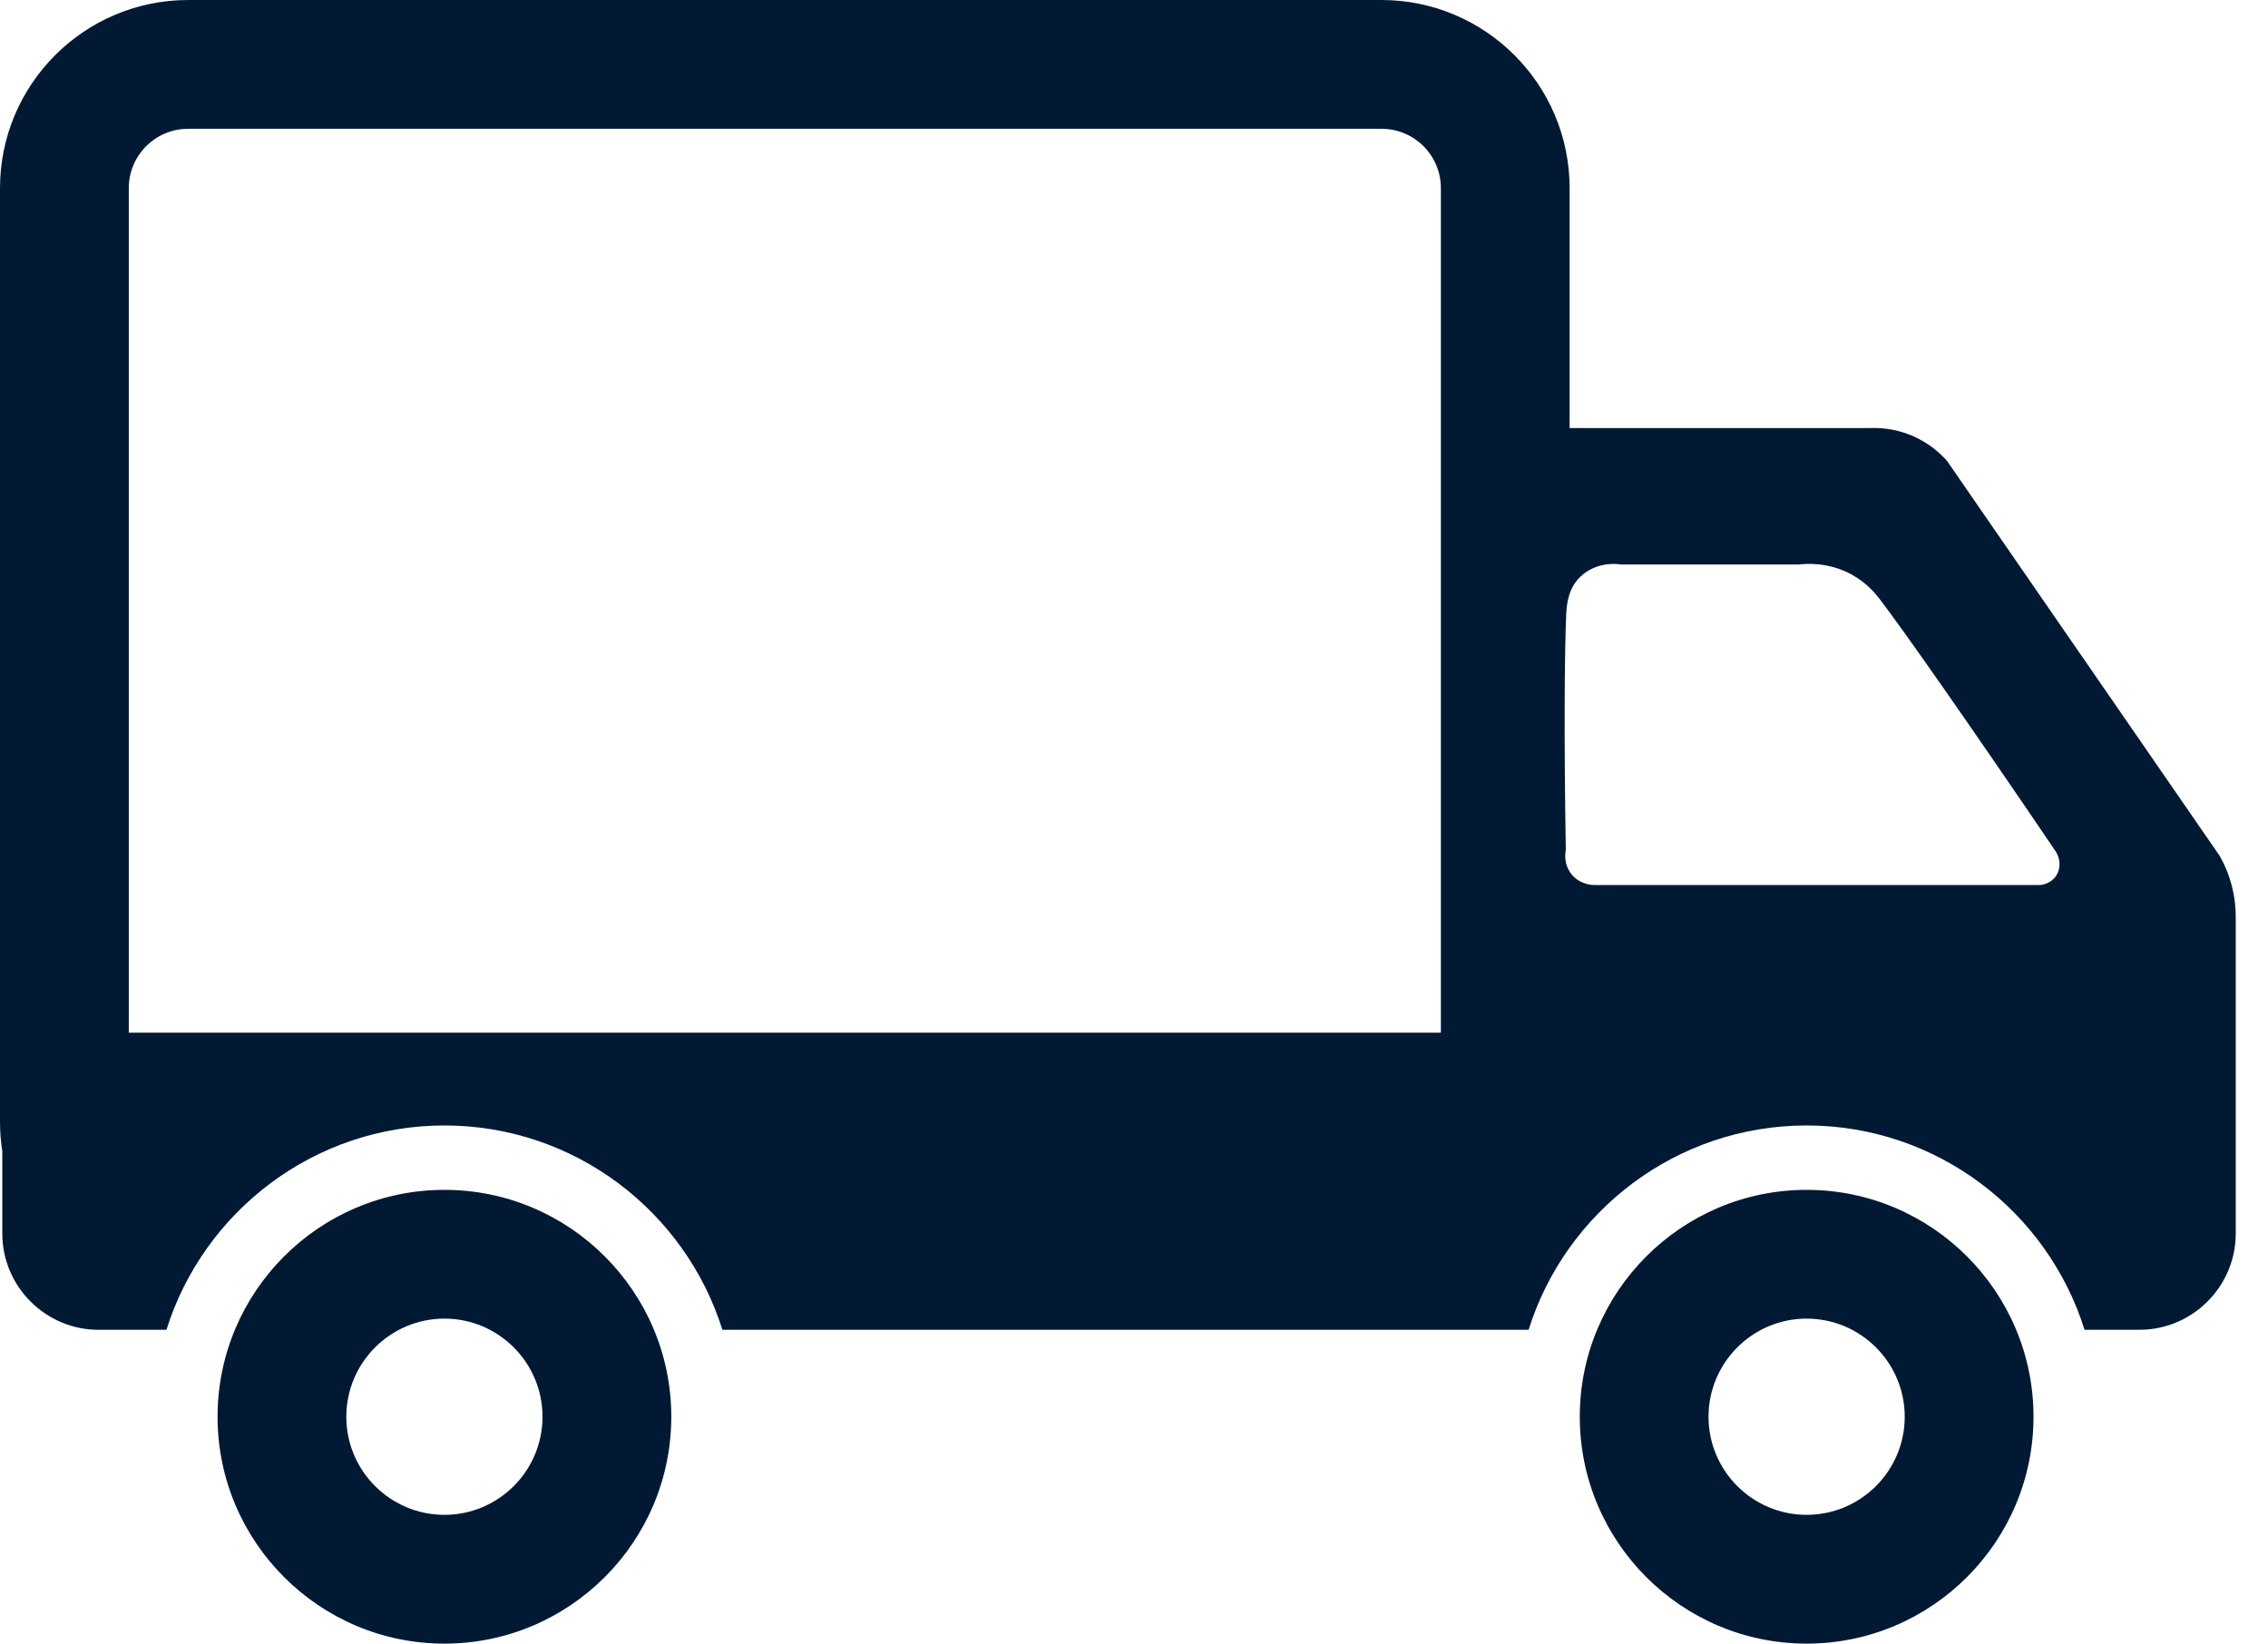
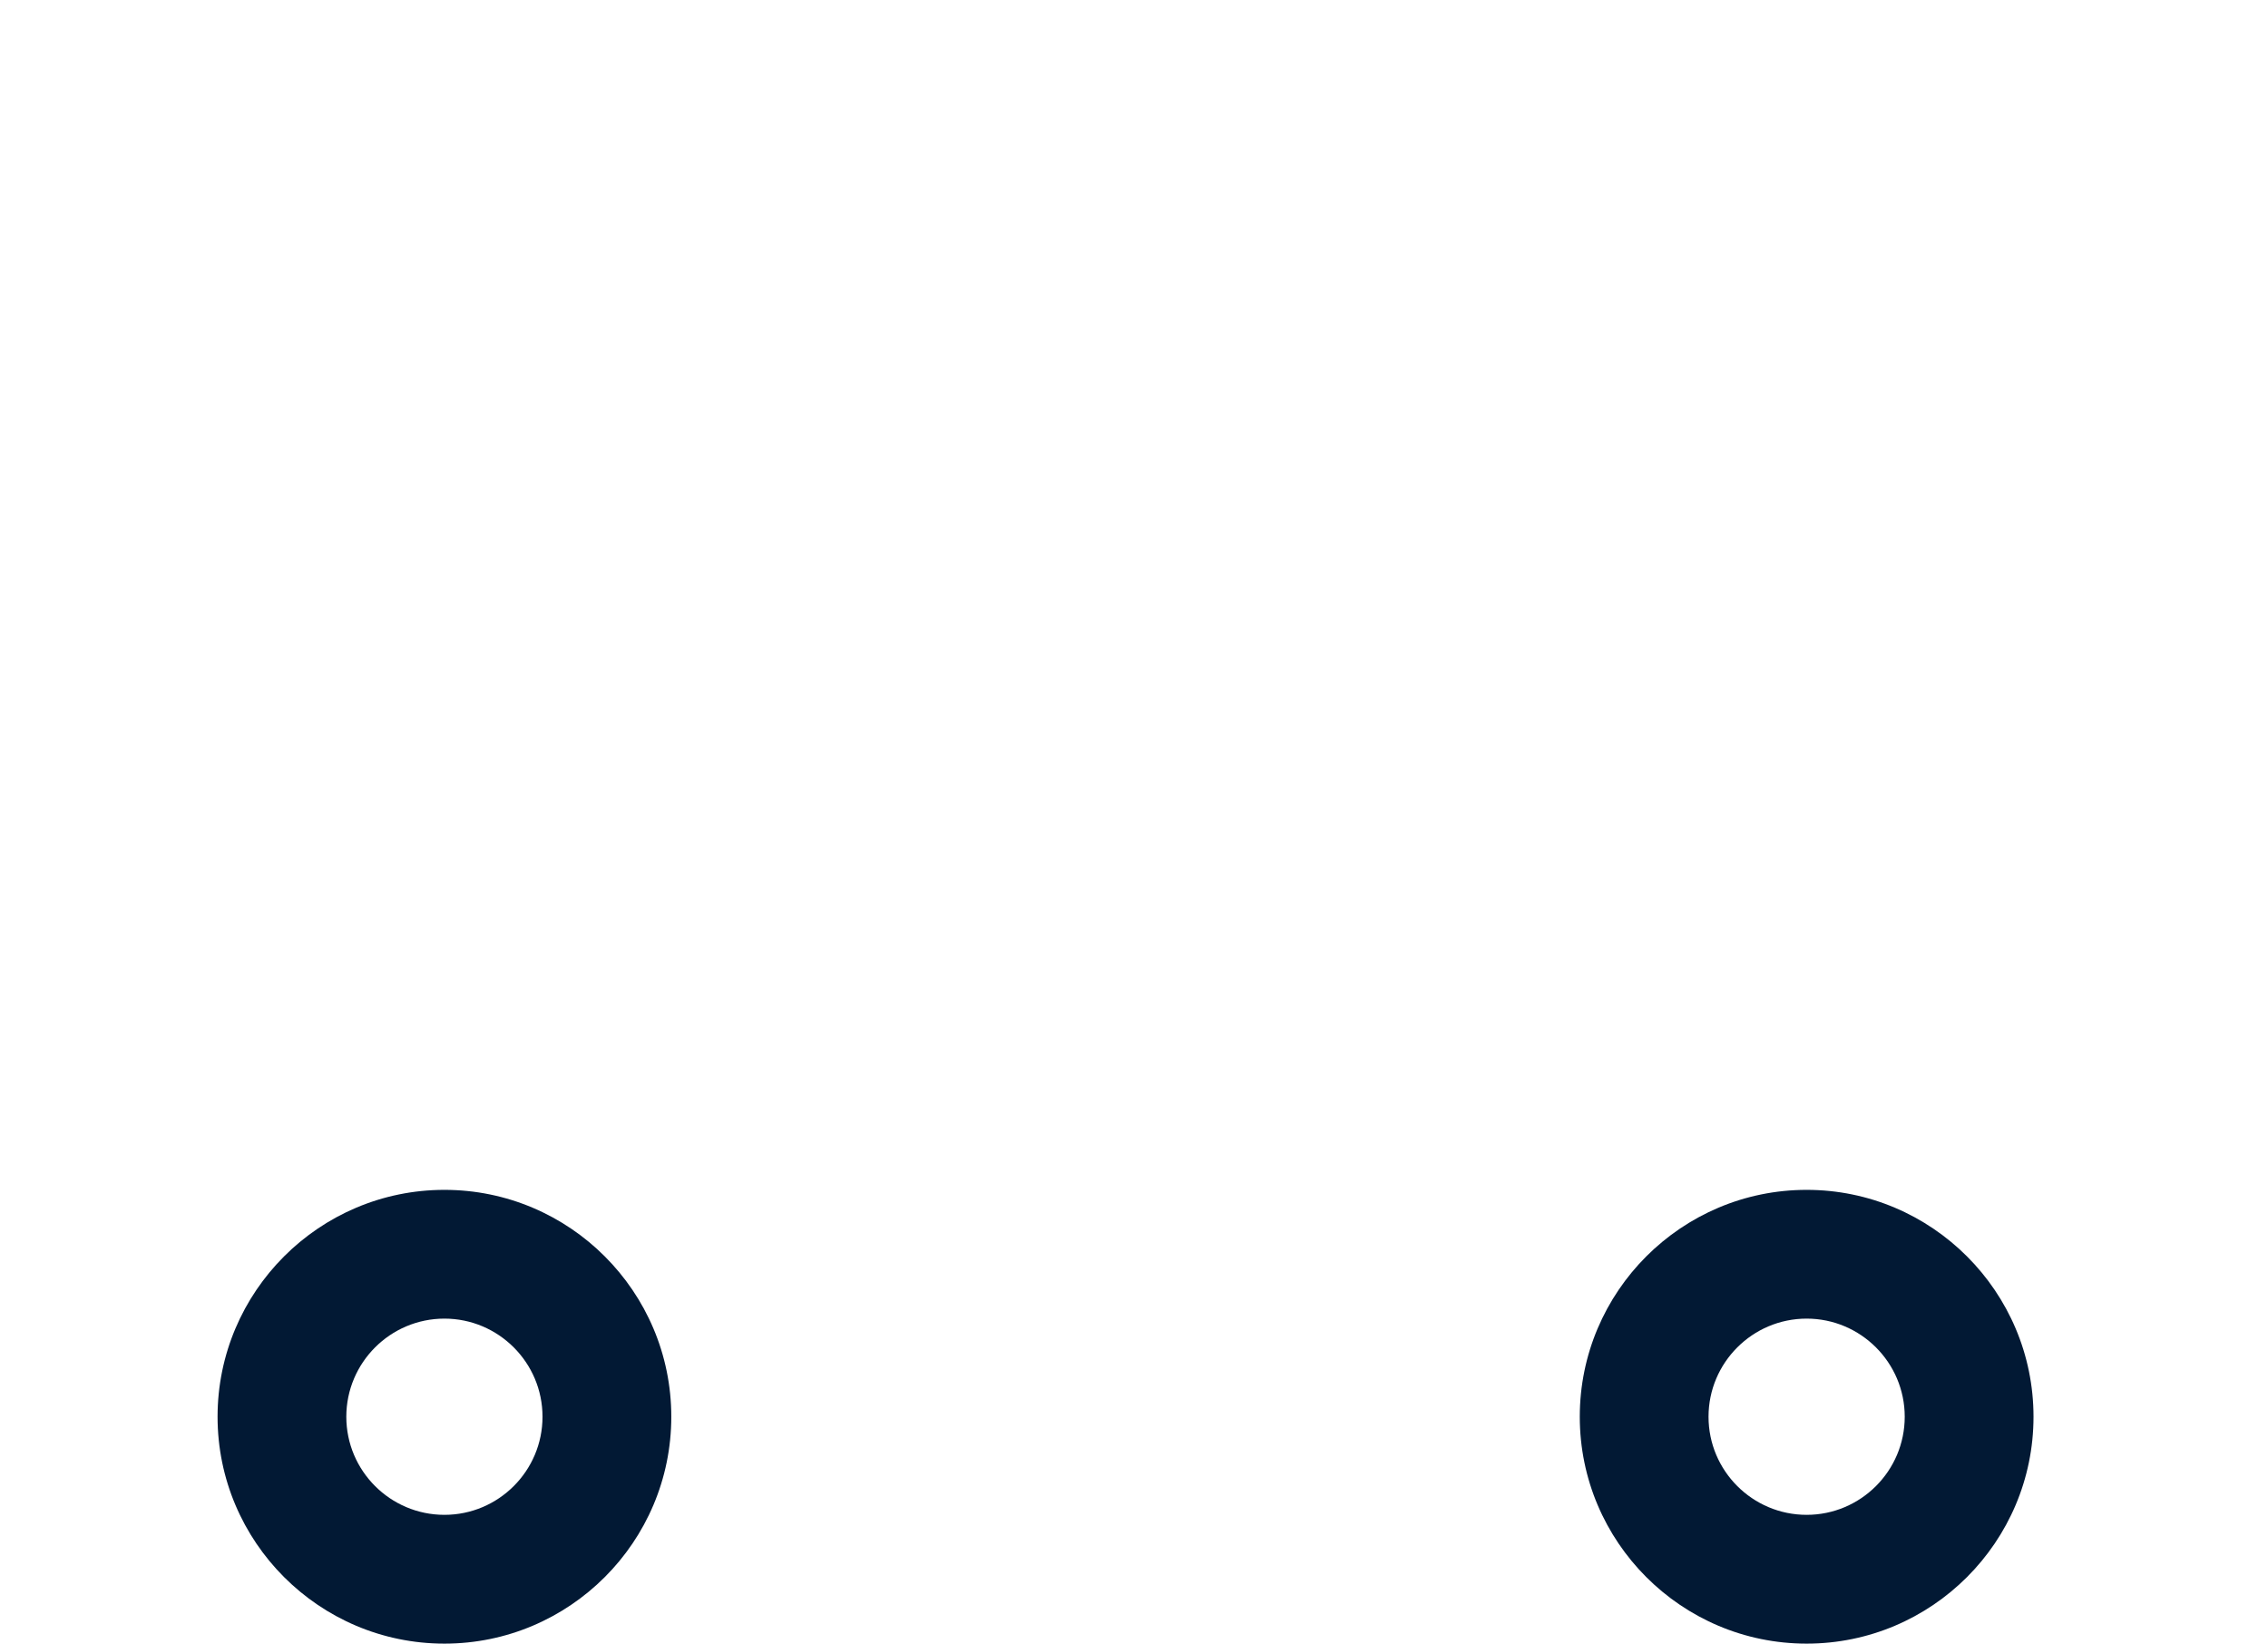
<svg xmlns="http://www.w3.org/2000/svg" width="69" height="50" viewBox="0 0 69 50" fill="none">
  <path d="M13.521 36.196C9.715 36.196 6.619 39.292 6.619 43.098C6.619 46.904 9.715 50 13.521 50C17.327 50 20.423 46.904 20.423 43.098C20.423 39.292 17.327 36.196 13.521 36.196ZM13.521 46.082C11.875 46.082 10.536 44.744 10.536 43.098C10.536 41.452 11.875 40.113 13.521 40.113C15.167 40.113 16.505 41.452 16.505 43.098C16.505 44.744 15.167 46.082 13.521 46.082Z" fill="#021934" />
  <path d="M54.964 36.196C51.158 36.196 48.062 39.292 48.062 43.098C48.062 46.904 51.158 50 54.964 50C58.77 50 61.866 46.904 61.866 43.098C61.866 39.292 58.77 36.196 54.964 36.196ZM54.964 46.082C53.318 46.082 51.979 44.744 51.979 43.098C51.979 41.452 53.318 40.113 54.964 40.113C56.609 40.113 57.948 41.452 57.948 43.098C57.948 44.744 56.609 46.082 54.964 46.082Z" fill="#021934" />
-   <path d="M67.909 26.987C67.808 26.581 67.657 26.26 67.528 26.033C64.765 22.03 62.001 18.027 59.237 14.024C59.064 13.827 58.707 13.474 58.142 13.242C57.618 13.026 57.154 13.011 56.895 13.022H47.753V5.724C47.753 2.567 45.186 0 42.029 0H5.724C2.567 0 0 2.567 0 5.724V34.127C0 34.432 0.025 34.732 0.07 35.024V37.526C0.07 39.136 1.387 40.453 2.997 40.453H5.064C6.191 36.855 9.557 34.237 13.521 34.237C17.485 34.237 20.85 36.855 21.978 40.453H46.505C47.633 36.855 50.998 34.237 54.962 34.237C58.927 34.237 62.292 36.855 63.419 40.453H65.092C65.117 40.453 65.154 40.453 65.204 40.45C65.839 40.426 66.423 40.197 66.894 39.827C66.906 39.818 66.917 39.809 66.929 39.8C66.944 39.787 66.96 39.774 66.975 39.761C66.995 39.745 67.014 39.728 67.034 39.71C67.045 39.7 67.056 39.691 67.067 39.68C67.098 39.652 67.129 39.623 67.159 39.593C67.189 39.563 67.218 39.532 67.246 39.501C67.256 39.49 67.266 39.479 67.276 39.468C67.293 39.448 67.31 39.429 67.327 39.409C67.34 39.394 67.353 39.378 67.365 39.363C67.375 39.352 67.384 39.34 67.393 39.328C67.763 38.858 67.992 38.273 68.016 37.639C68.018 37.589 68.019 37.551 68.019 37.527V27.903C68.019 27.661 67.997 27.345 67.908 26.987L67.909 26.987ZM43.836 31.414H3.918V5.724C3.918 4.726 4.726 3.918 5.724 3.918H42.03C43.028 3.918 43.836 4.726 43.836 5.724V31.414ZM62.553 26.644C62.392 26.885 62.116 26.919 62.075 26.923C57.564 26.923 53.054 26.923 48.544 26.923C48.503 26.925 48.08 26.937 47.805 26.588C47.552 26.267 47.627 25.898 47.637 25.849C47.579 22.419 47.6 19.828 47.648 18.711C47.66 18.446 47.692 17.928 48.061 17.562C48.577 17.05 49.265 17.162 49.328 17.173H54.721C54.977 17.143 55.639 17.1 56.328 17.475C56.799 17.732 57.072 18.075 57.19 18.229C57.836 19.068 59.859 21.945 62.539 25.898C62.693 26.133 62.698 26.428 62.553 26.644H62.553Z" fill="#021934" />
</svg>